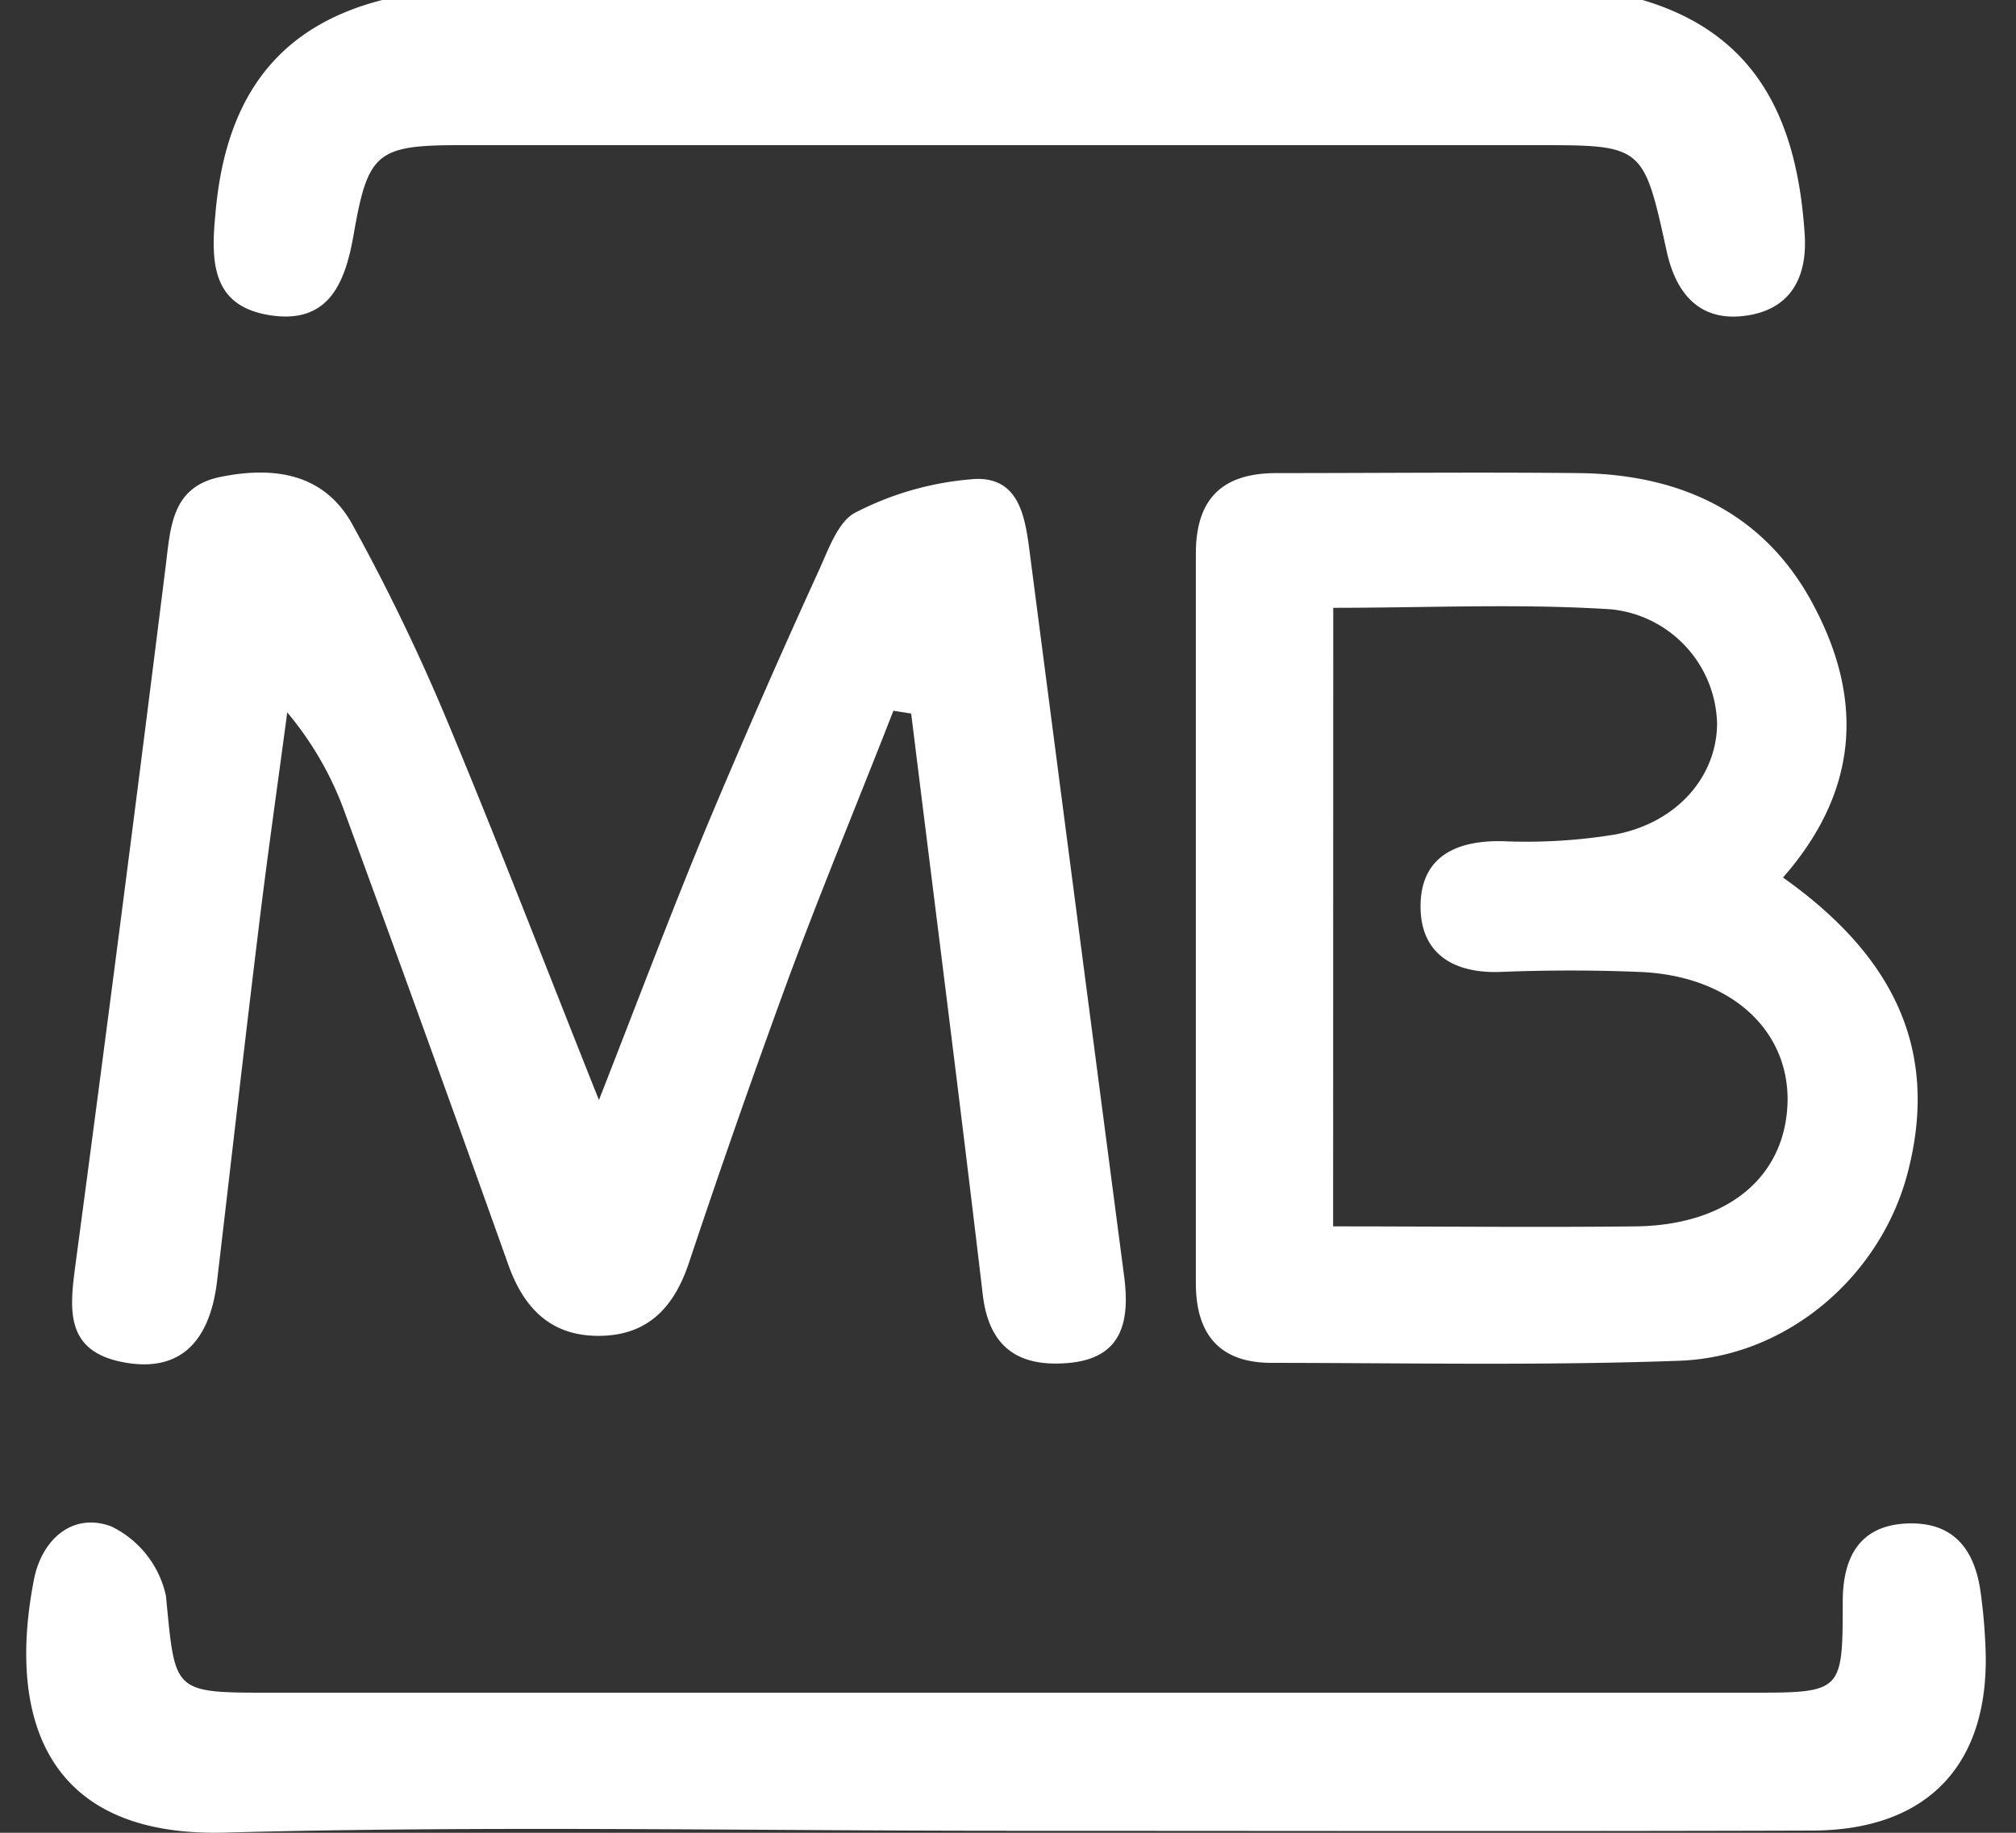
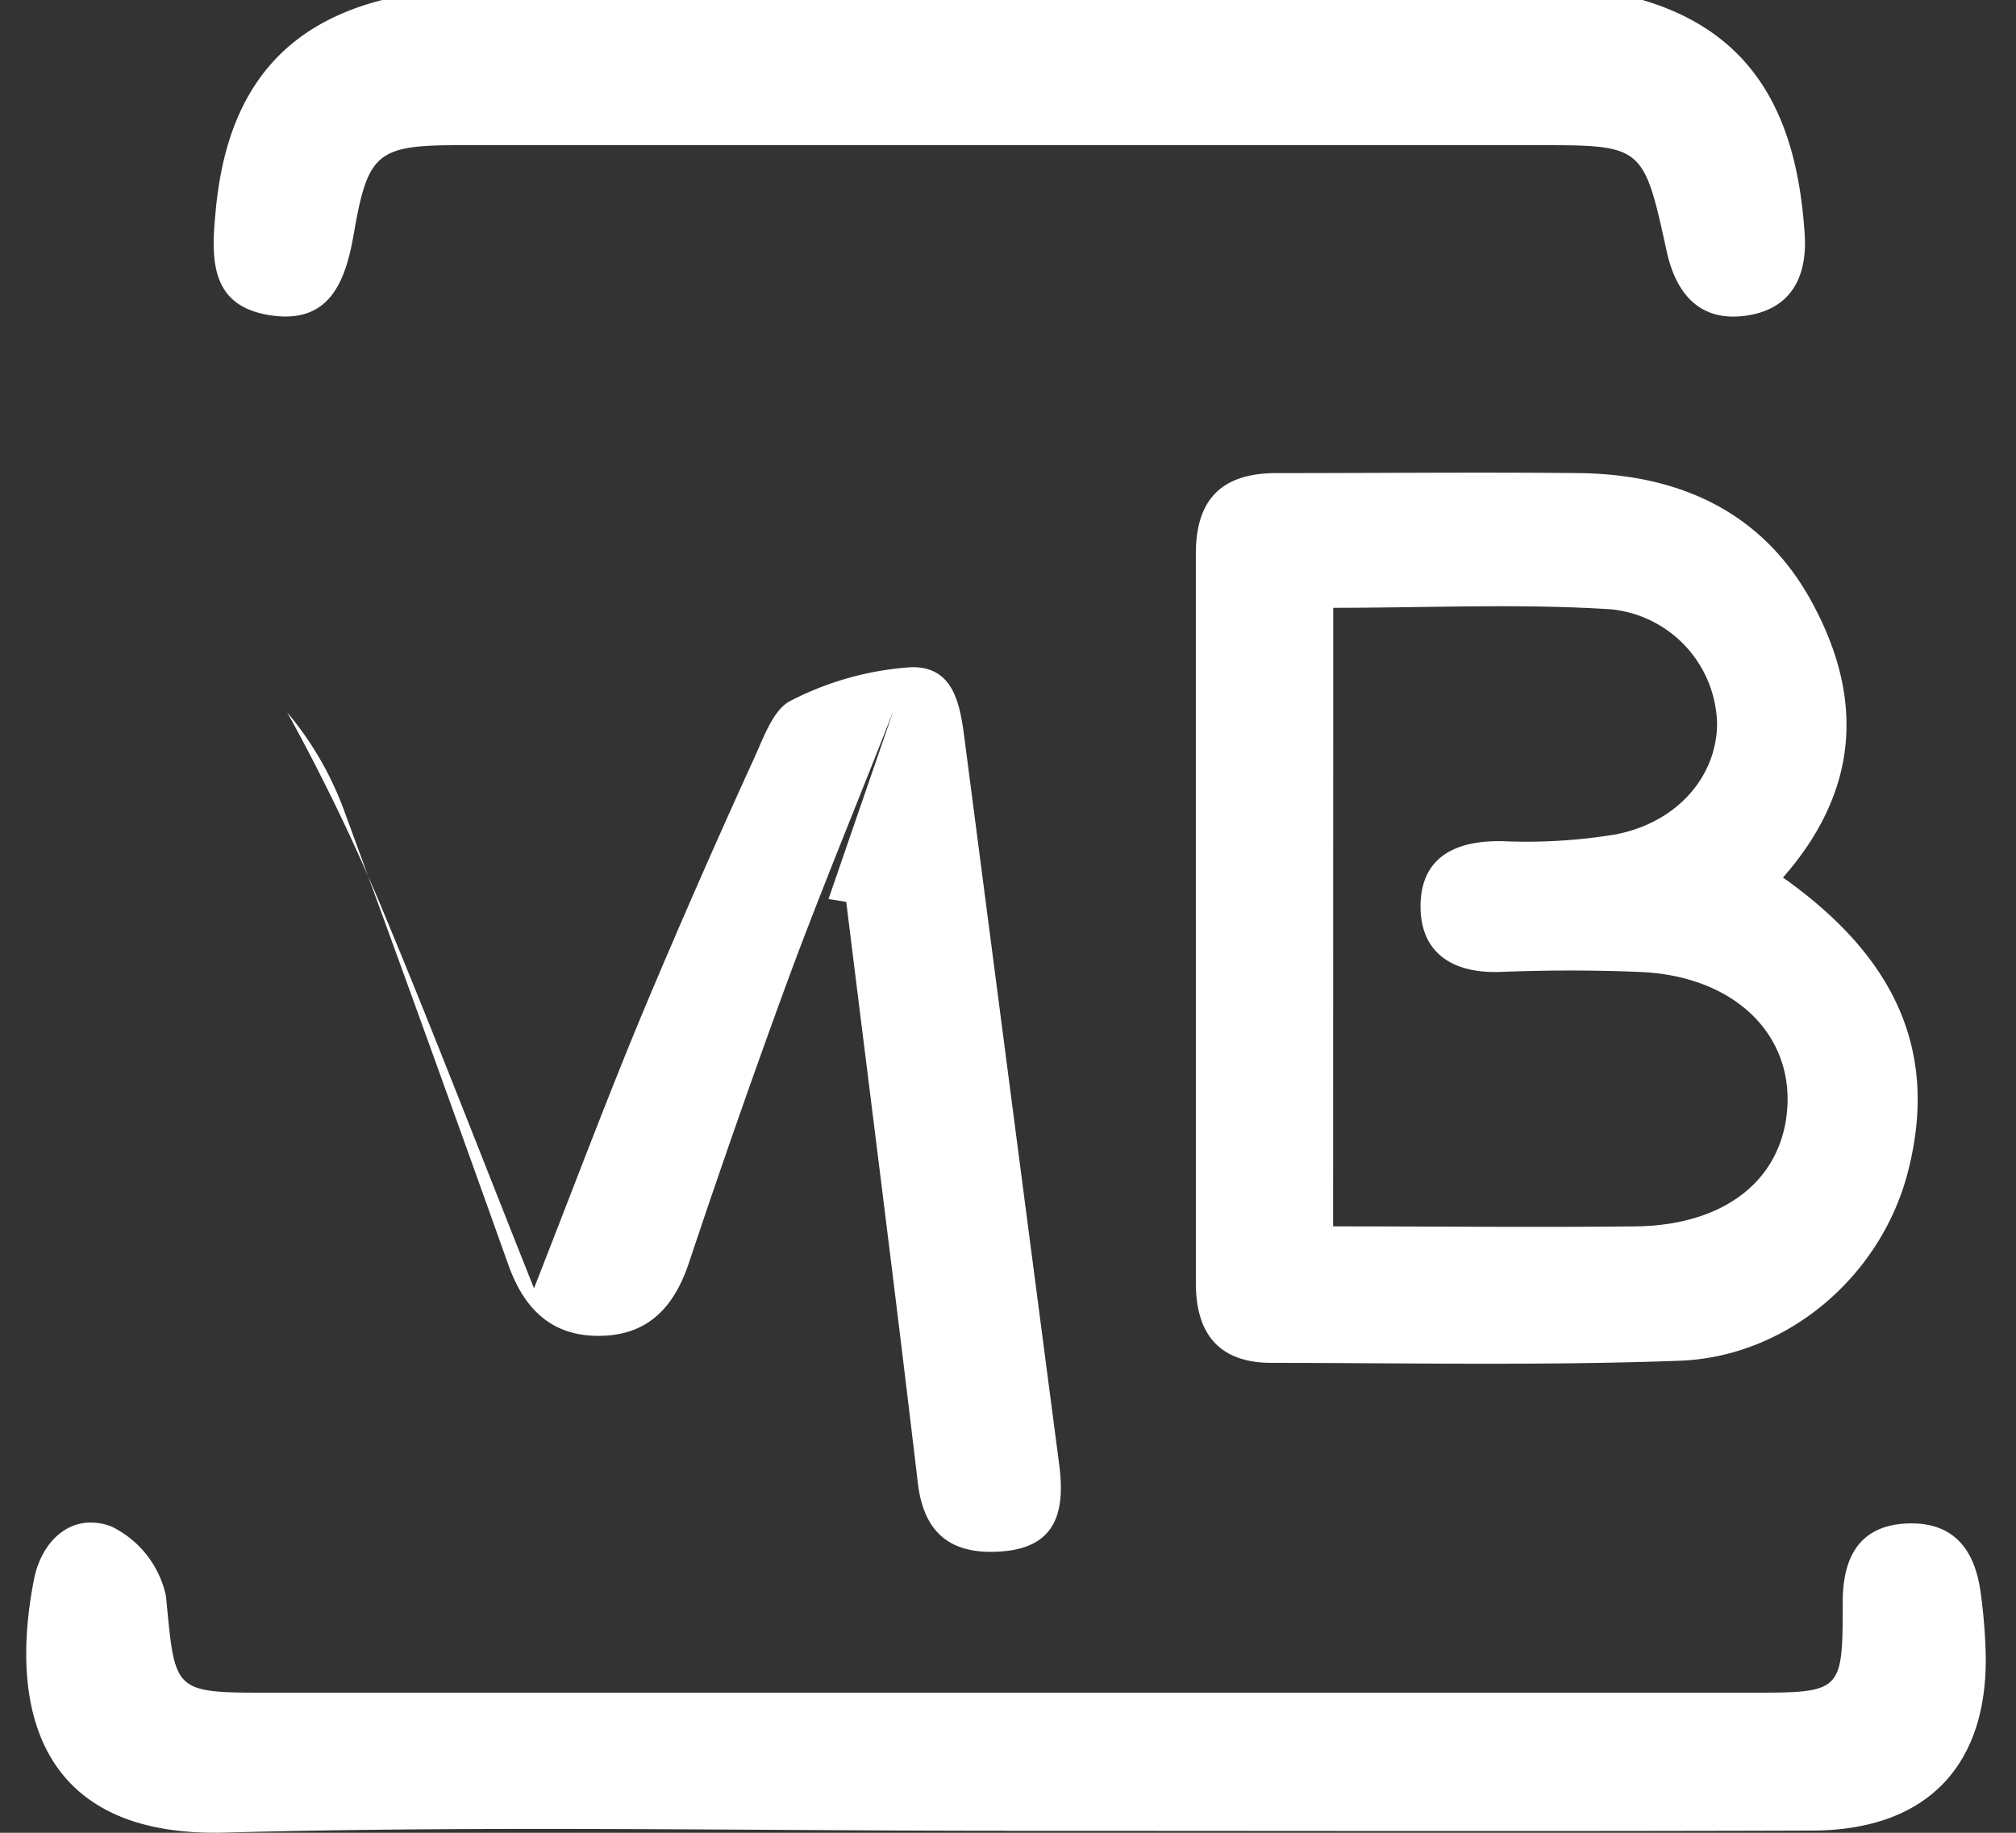
<svg xmlns="http://www.w3.org/2000/svg" width="33" height="30" fill="none">
  <rect width="100%" height="100%" fill="#333333" stroke="none" />
-   <path d="M26.886 0c1.916.565 2.537 2.026 2.655 3.835.047.72-.242 1.238-.976 1.334-.734.097-1.126-.35-1.281-1.047-.382-1.748-.388-1.746-2.129-1.746H7.535c-1.368 0-1.513.12-1.746 1.463-.136.778-.398 1.462-1.349 1.324-.95-.138-.994-.831-.916-1.638C3.671 1.735 4.432.466 6.257 0h20.629zM14.624 11.634c-.58 1.49-1.198 2.97-1.75 4.47a167.92 167.92 0 0 0-1.598 4.57c-.245.73-.676 1.192-1.48 1.192-.805 0-1.238-.479-1.486-1.194a867.178 867.178 0 0 0-2.661-7.36 5.389 5.389 0 0 0-.947-1.651c-.159 1.192-.33 2.387-.474 3.581-.233 1.908-.45 3.82-.675 5.73-.124 1.032-.641 1.498-1.54 1.325-.946-.182-.877-.856-.778-1.595.51-3.817 1.003-7.634 1.479-11.45.078-.632.1-1.28.887-1.444.866-.178 1.697-.07 2.164.771a32.972 32.972 0 0 1 1.524 3.146c.842 2.013 1.626 4.051 2.515 6.281.647-1.65 1.194-3.108 1.79-4.538a145.27 145.27 0 0 1 1.818-4.148c.154-.34.315-.8.6-.935a5.016 5.016 0 0 1 1.972-.546c.74-.013.806.697.883 1.293.509 3.917 1.02 7.836 1.534 11.758.093.72-.016 1.341-.911 1.42-.803.07-1.3-.24-1.403-1.119-.375-3.178-.78-6.339-1.172-9.511l-.29-.046zM29.186 14.364c1.718 1.217 2.56 2.714 2.063 4.744-.412 1.737-1.958 3.094-3.746 3.165-2.226.082-4.46.037-6.69.035-.852 0-1.238-.47-1.238-1.304V9.062c0-.9.434-1.32 1.325-1.318 1.65 0 3.3-.017 4.94 0 1.706.018 3.095.677 3.885 2.238.78 1.514.684 2.987-.539 4.382zm-7.364 5.71c1.687 0 3.325.018 4.963 0 1.516-.023 2.449-.826 2.476-2.047.018-1.19-.958-2.063-2.43-2.118-.753-.031-1.51-.03-2.27 0-.759.028-1.316-.291-1.308-1.09.009-.798.582-1.066 1.345-1.05.615.027 1.231-.01 1.838-.109 1.015-.192 1.663-.947 1.671-1.809a1.927 1.927 0 0 0-1.732-1.877c-1.49-.097-2.99-.025-4.551-.025l-.002 10.124zM16.473 29.967c-4.262 0-8.524-.085-12.79.03C.637 30.079.141 27.97.556 25.854c.13-.66.637-1.105 1.267-.868a1.651 1.651 0 0 1 .893 1.134c.155 1.58.095 1.587 1.693 1.587h24.226c1.525 0 1.527 0 1.529-1.49 0-.707.26-1.237 1.031-1.279.772-.04 1.125.413 1.224 1.112.043.306.07.614.082.922.077 1.898-.934 2.985-2.832 2.992-4.4.014-8.798.004-13.196.004z" fill="#fff" />
+   <path d="M26.886 0c1.916.565 2.537 2.026 2.655 3.835.047.72-.242 1.238-.976 1.334-.734.097-1.126-.35-1.281-1.047-.382-1.748-.388-1.746-2.129-1.746H7.535c-1.368 0-1.513.12-1.746 1.463-.136.778-.398 1.462-1.349 1.324-.95-.138-.994-.831-.916-1.638C3.671 1.735 4.432.466 6.257 0h20.629zM14.624 11.634c-.58 1.49-1.198 2.97-1.75 4.47a167.92 167.92 0 0 0-1.598 4.57c-.245.73-.676 1.192-1.48 1.192-.805 0-1.238-.479-1.486-1.194a867.178 867.178 0 0 0-2.661-7.36 5.389 5.389 0 0 0-.947-1.651a32.972 32.972 0 0 1 1.524 3.146c.842 2.013 1.626 4.051 2.515 6.281.647-1.65 1.194-3.108 1.79-4.538a145.27 145.27 0 0 1 1.818-4.148c.154-.34.315-.8.6-.935a5.016 5.016 0 0 1 1.972-.546c.74-.013.806.697.883 1.293.509 3.917 1.02 7.836 1.534 11.758.093.72-.016 1.341-.911 1.42-.803.07-1.3-.24-1.403-1.119-.375-3.178-.78-6.339-1.172-9.511l-.29-.046zM29.186 14.364c1.718 1.217 2.56 2.714 2.063 4.744-.412 1.737-1.958 3.094-3.746 3.165-2.226.082-4.46.037-6.69.035-.852 0-1.238-.47-1.238-1.304V9.062c0-.9.434-1.32 1.325-1.318 1.65 0 3.3-.017 4.94 0 1.706.018 3.095.677 3.885 2.238.78 1.514.684 2.987-.539 4.382zm-7.364 5.71c1.687 0 3.325.018 4.963 0 1.516-.023 2.449-.826 2.476-2.047.018-1.19-.958-2.063-2.43-2.118-.753-.031-1.51-.03-2.27 0-.759.028-1.316-.291-1.308-1.09.009-.798.582-1.066 1.345-1.05.615.027 1.231-.01 1.838-.109 1.015-.192 1.663-.947 1.671-1.809a1.927 1.927 0 0 0-1.732-1.877c-1.49-.097-2.99-.025-4.551-.025l-.002 10.124zM16.473 29.967c-4.262 0-8.524-.085-12.79.03C.637 30.079.141 27.97.556 25.854c.13-.66.637-1.105 1.267-.868a1.651 1.651 0 0 1 .893 1.134c.155 1.58.095 1.587 1.693 1.587h24.226c1.525 0 1.527 0 1.529-1.49 0-.707.26-1.237 1.031-1.279.772-.04 1.125.413 1.224 1.112.043.306.07.614.082.922.077 1.898-.934 2.985-2.832 2.992-4.4.014-8.798.004-13.196.004z" fill="#fff" />
</svg>